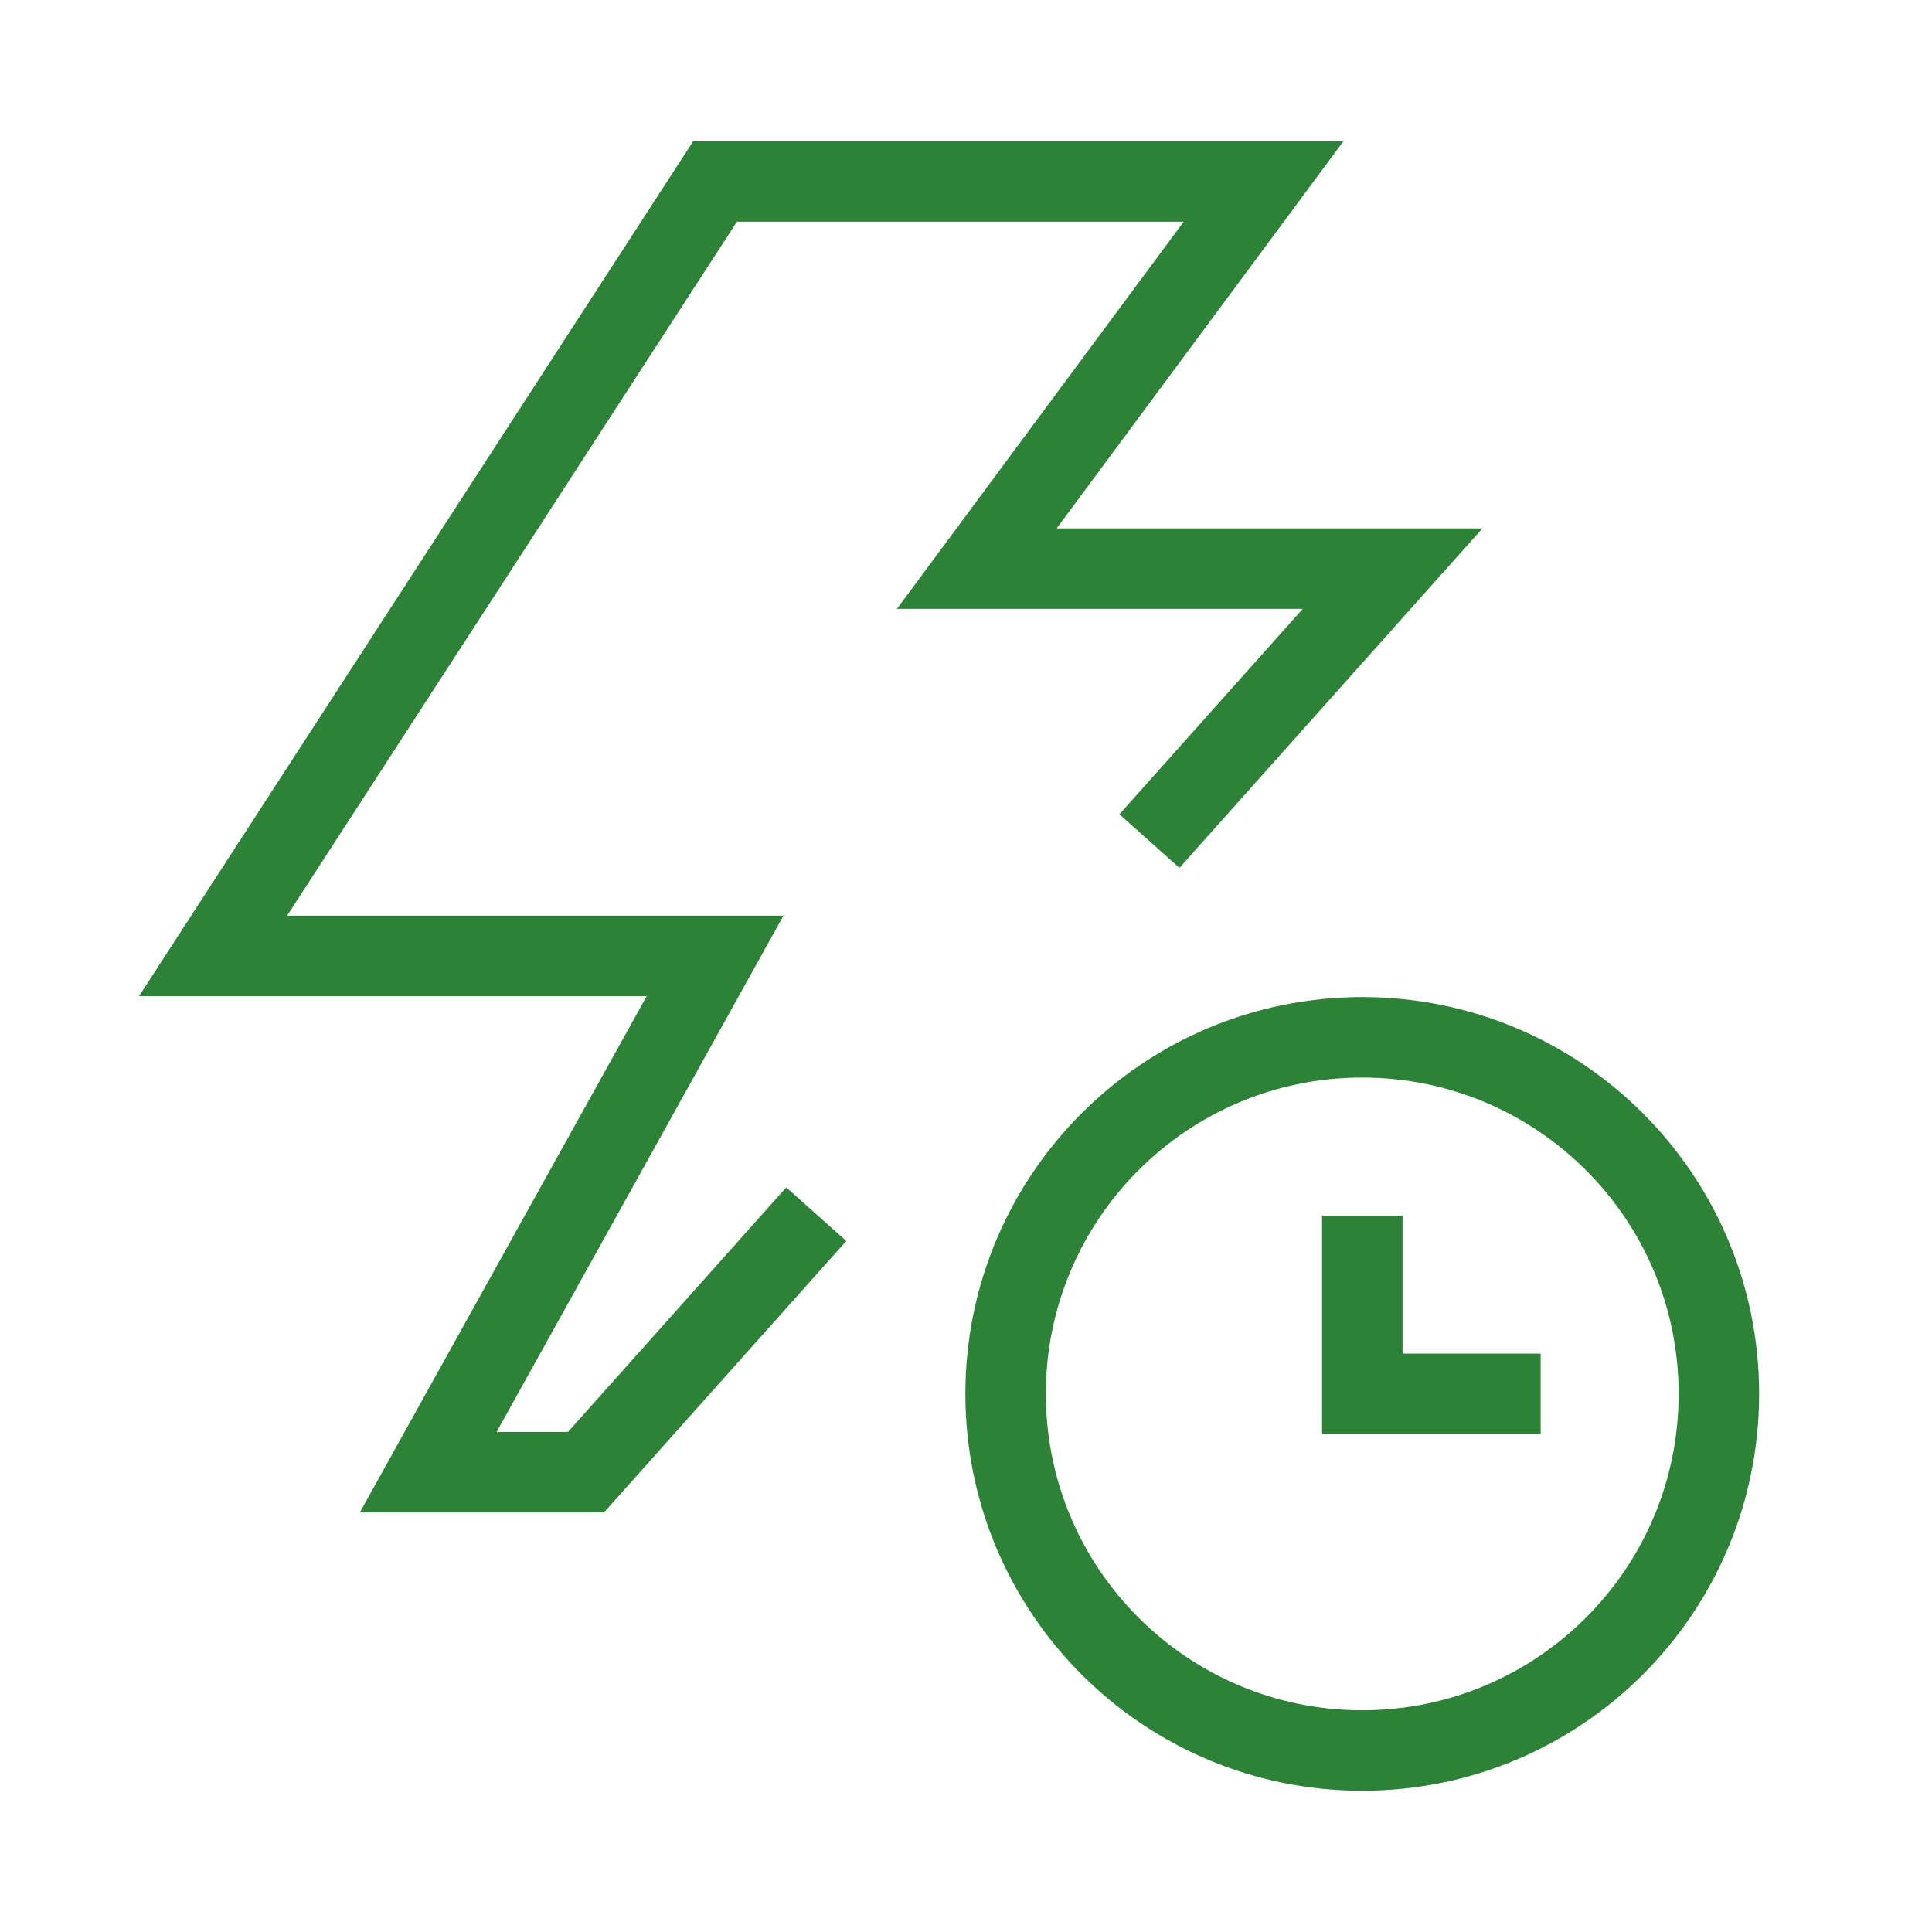
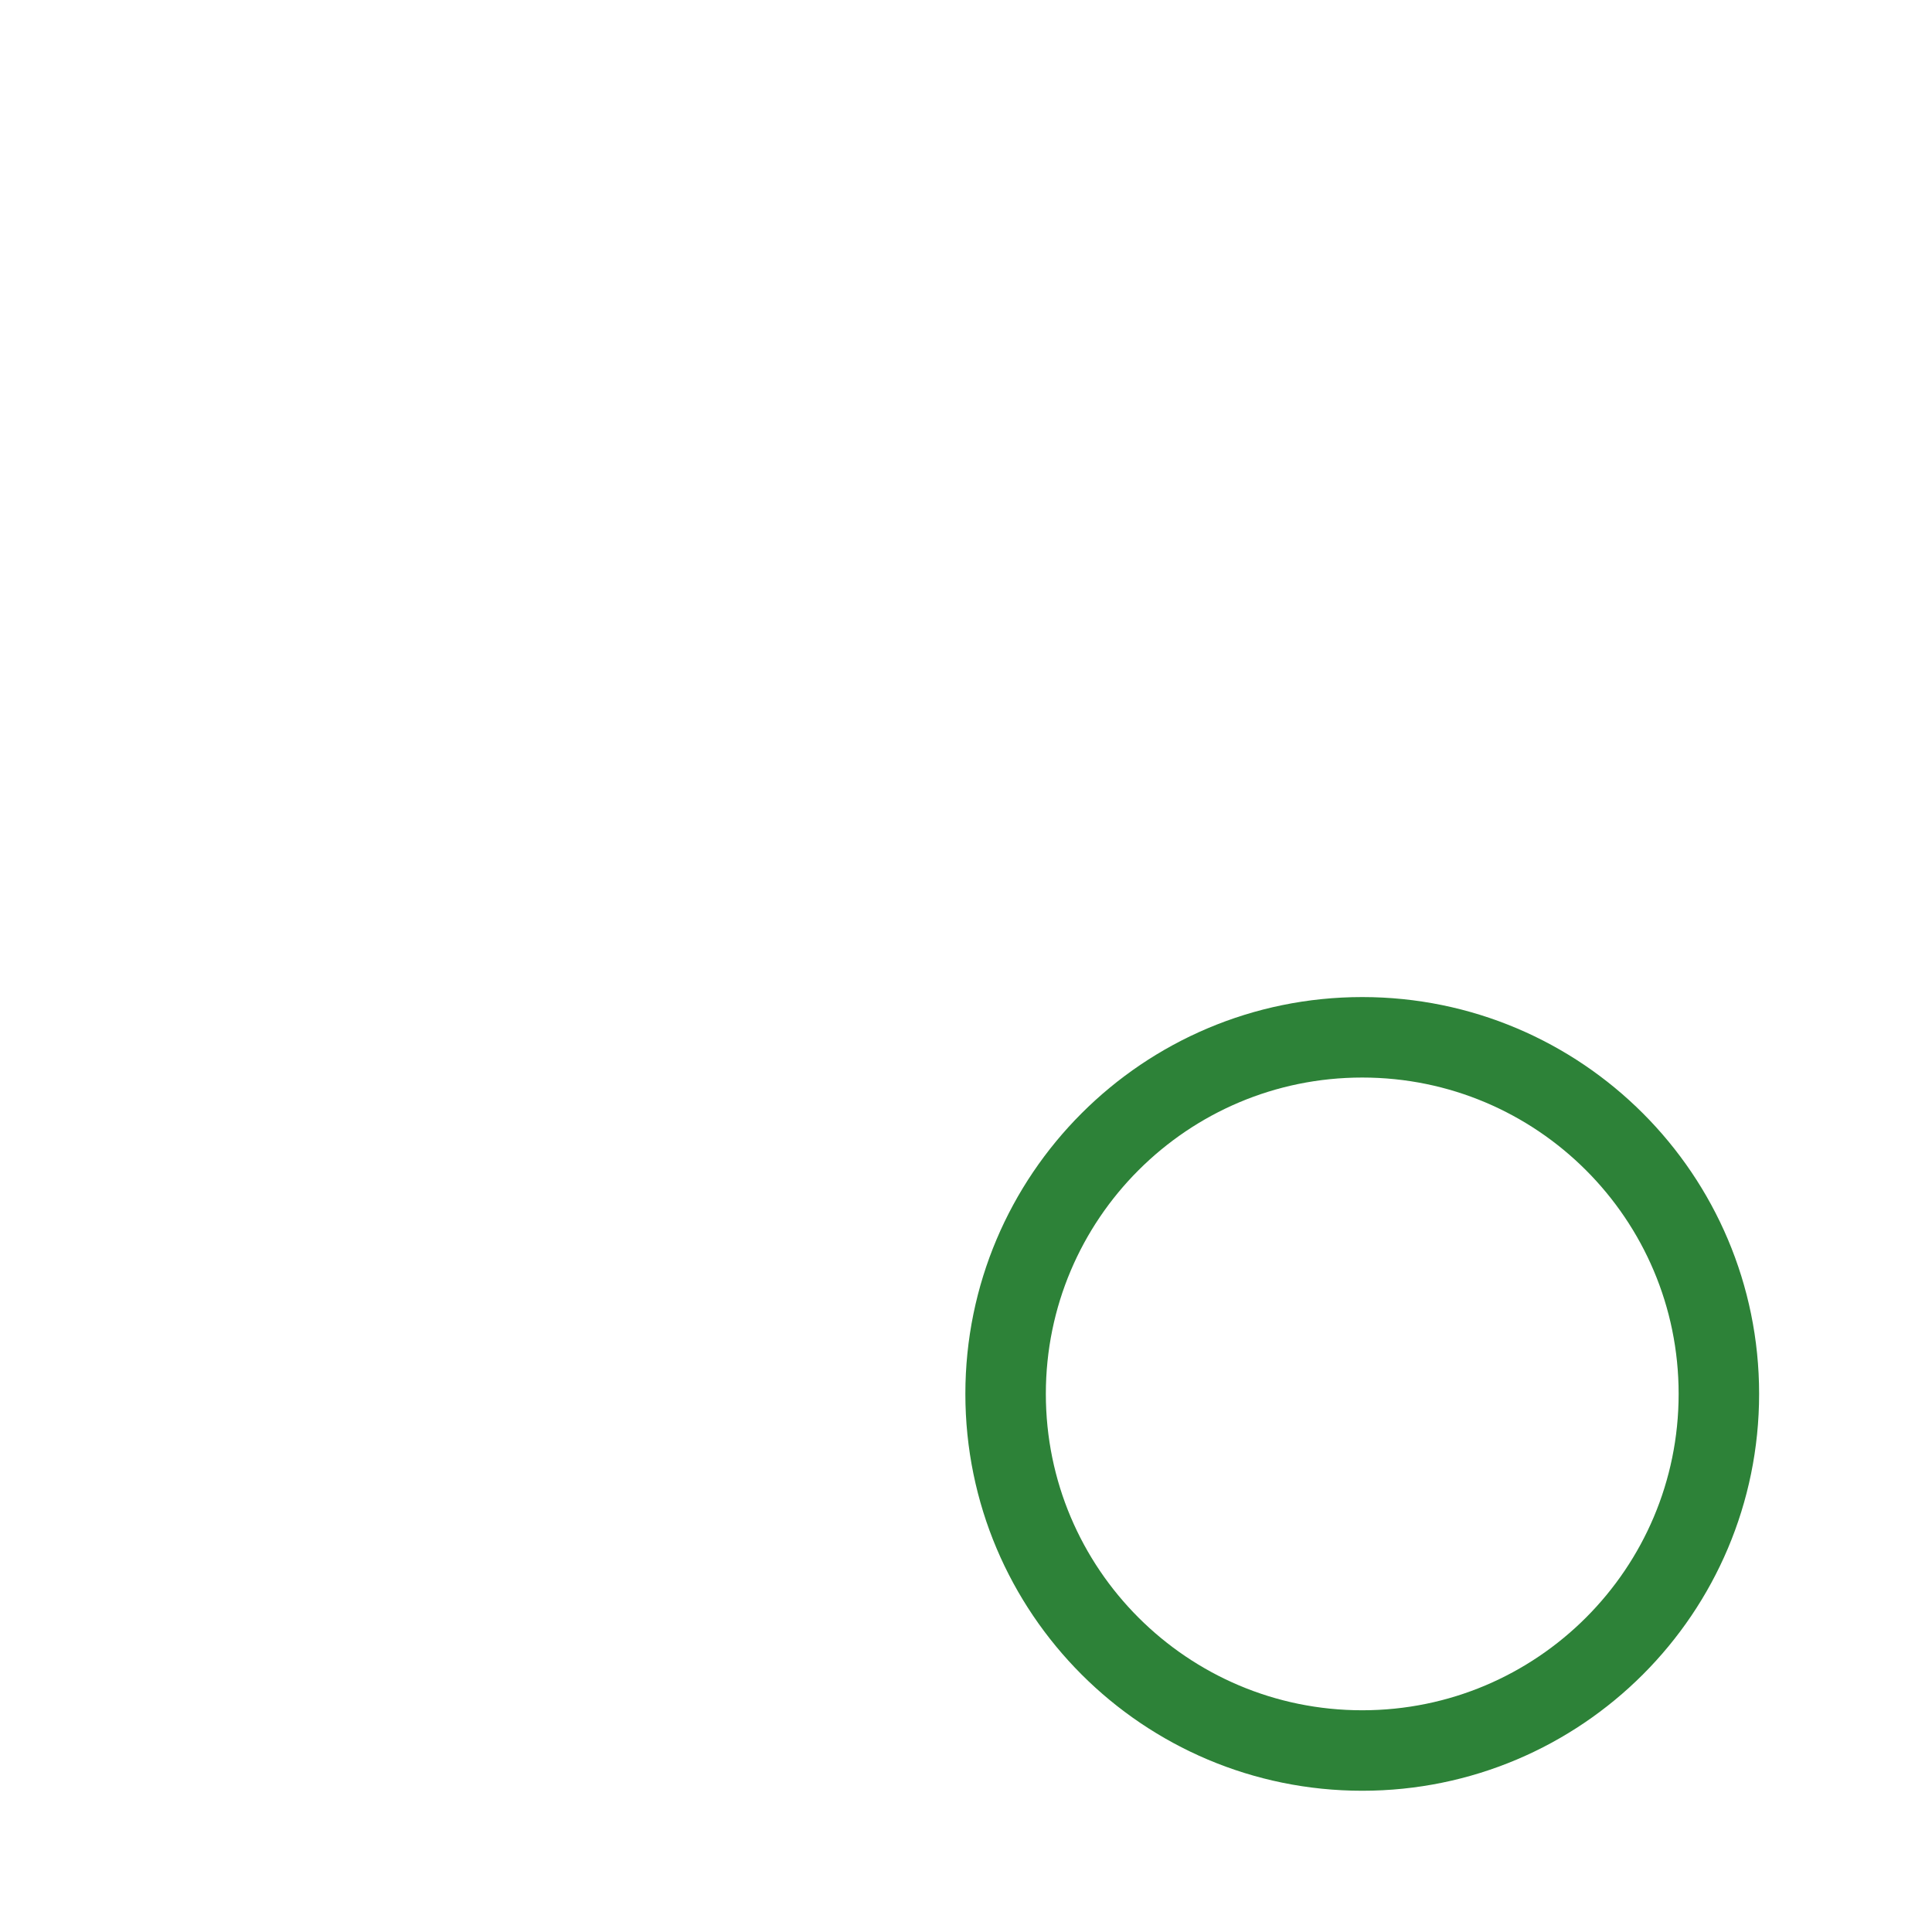
<svg xmlns="http://www.w3.org/2000/svg" width="32" height="32" viewBox="0 0 32 32" fill="none">
  <path d="M28.47 23.087C28.47 26.35 25.825 28.994 22.563 28.994C19.301 28.994 16.656 26.35 16.656 23.087C16.656 19.825 19.301 17.181 22.563 17.181C25.825 17.181 28.47 19.825 28.47 23.087Z" stroke="#2D8238" stroke-width="1.333" />
-   <path d="M22.564 20.134V23.087H25.518" stroke="#2D8238" stroke-width="1.333" />
-   <path d="M13.52 20.111L9.706 24.384H7.093L11.844 15.833H3.529L11.844 3.005H20.929L16.179 9.418H23.066L19.038 13.931" stroke="#2D8238" stroke-width="1.333" />
</svg>